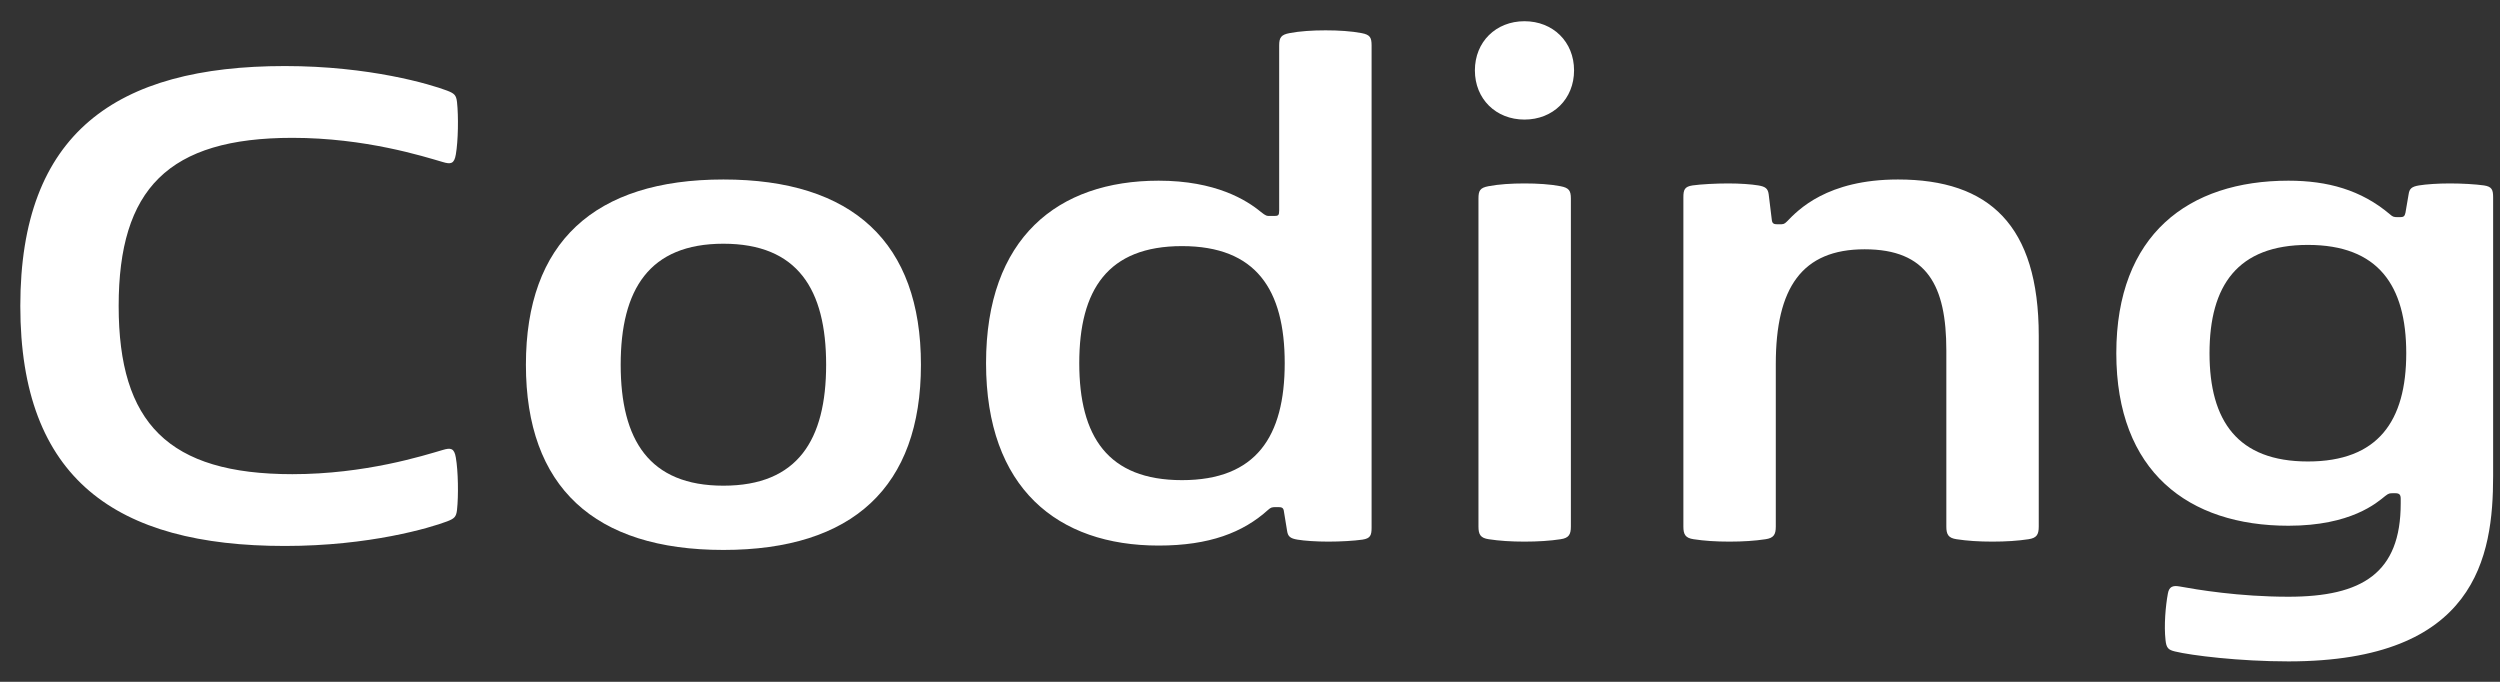
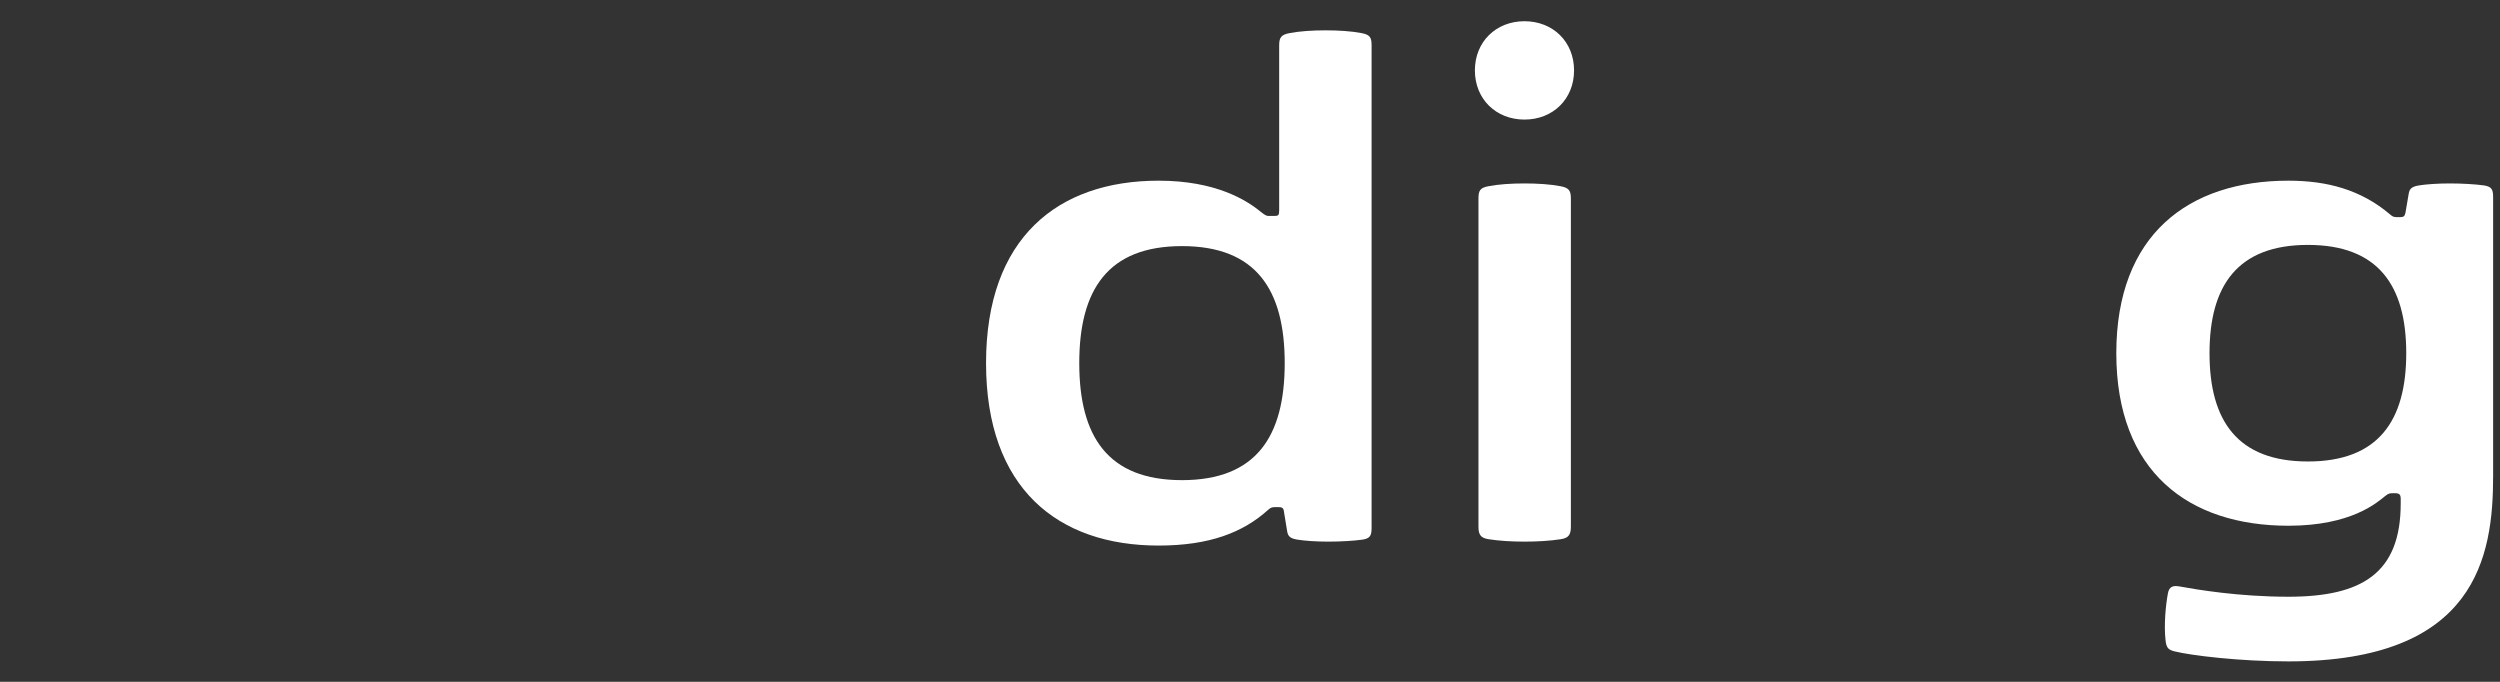
<svg xmlns="http://www.w3.org/2000/svg" width="88" height="24" viewBox="0 0 88 24" version="1.1" xml:space="preserve" style="fill-rule:evenodd;clip-rule:evenodd;stroke-linejoin:round;stroke-miterlimit:2;">
  <rect x="0" y="0" width="88" height="24" fill="#333333" stroke="none" />
  <g transform="matrix(1,0,0,1,-581,-352)">
    <g id="Coding">
-       <path d="M581.715,362.771C581.715,368.859 585.08,371.218 591.027,371.218C594.015,371.218 596.151,370.576 596.738,370.353C596.989,370.255 597.059,370.199 597.087,369.948C597.142,369.445 597.128,368.579 597.045,368.105C596.989,367.77 596.863,367.756 596.584,367.839C595.914,368.035 593.861,368.691 591.292,368.691C586.922,368.691 585.177,366.89 585.177,362.771C585.177,358.653 586.922,356.852 591.292,356.852C593.861,356.852 595.914,357.508 596.584,357.703C596.863,357.787 596.989,357.773 597.045,357.438C597.128,356.963 597.142,356.098 597.087,355.595C597.059,355.344 596.989,355.288 596.738,355.19C596.151,354.967 594.015,354.325 591.027,354.325C585.08,354.325 581.715,356.684 581.715,362.771Z" style="fill:white;fill-rule:nonzero;" />
-       <path d="M606.464,371.358C611.016,371.358 613.417,369.138 613.417,364.838C613.417,360.538 611.016,358.318 606.464,358.318C601.913,358.318 599.512,360.538 599.512,364.838C599.512,369.138 601.913,371.358 606.464,371.358ZM606.464,369.096C603.854,369.096 602.848,367.49 602.848,364.838C602.848,362.185 603.854,360.579 606.464,360.579C609.075,360.579 610.08,362.185 610.08,364.838C610.08,367.49 609.075,369.096 606.464,369.096Z" style="fill:white;fill-rule:nonzero;" />
-       <path d="M621.783,358.36C618.236,358.36 615.709,360.37 615.709,364.782C615.709,369.194 618.236,371.204 621.783,371.204C623.57,371.204 624.756,370.744 625.636,369.948C625.734,369.864 625.762,369.85 625.915,369.85L625.999,369.85C626.125,369.85 626.18,369.878 626.194,370.004L626.306,370.688C626.334,370.883 626.418,370.953 626.669,370.995C626.92,371.037 627.339,371.065 627.758,371.065C628.191,371.065 628.666,371.037 628.959,370.995C629.238,370.953 629.28,370.841 629.28,370.576L629.28,353.599C629.28,353.319 629.224,353.222 628.931,353.166C628.568,353.096 628.121,353.068 627.66,353.068C627.2,353.068 626.753,353.096 626.39,353.166C626.097,353.222 626.027,353.319 626.027,353.599L626.027,359.407C626.027,359.574 625.999,359.602 625.859,359.602L625.72,359.602C625.58,359.602 625.566,359.602 625.385,359.462C624.882,359.044 623.793,358.36 621.783,358.36ZM622.606,368.901C619.995,368.901 618.99,367.365 618.99,364.782C618.99,362.199 619.995,360.663 622.606,360.663C625.217,360.663 626.222,362.199 626.222,364.782C626.222,367.365 625.217,368.901 622.606,368.901Z" style="fill:white;fill-rule:nonzero;" />
+       <path d="M621.783,358.36C618.236,358.36 615.709,360.37 615.709,364.782C615.709,369.194 618.236,371.204 621.783,371.204C623.57,371.204 624.756,370.744 625.636,369.948C625.734,369.864 625.762,369.85 625.915,369.85L625.999,369.85C626.125,369.85 626.18,369.878 626.194,370.004L626.306,370.688C626.334,370.883 626.418,370.953 626.669,370.995C626.92,371.037 627.339,371.065 627.758,371.065C628.191,371.065 628.666,371.037 628.959,370.995C629.238,370.953 629.28,370.841 629.28,370.576L629.28,353.599C629.28,353.319 629.224,353.222 628.931,353.166C628.568,353.096 628.121,353.068 627.66,353.068C627.2,353.068 626.753,353.096 626.39,353.166C626.097,353.222 626.027,353.319 626.027,353.599L626.027,359.407C626.027,359.574 625.999,359.602 625.859,359.602L625.72,359.602C625.58,359.602 625.566,359.602 625.385,359.462C624.882,359.044 623.793,358.36 621.783,358.36ZM622.606,368.901C619.995,368.901 618.99,367.365 618.99,364.782C618.99,362.199 619.995,360.663 622.606,360.663C625.217,360.663 626.222,362.199 626.222,364.782C626.222,367.365 625.217,368.901 622.606,368.901" style="fill:white;fill-rule:nonzero;" />
      <path d="M632.916,354.478C632.916,355.483 633.656,356.209 634.661,356.209C635.667,356.209 636.407,355.483 636.407,354.478C636.407,353.473 635.667,352.747 634.661,352.747C633.656,352.747 632.916,353.473 632.916,354.478ZM633.042,370.534C633.042,370.813 633.112,370.939 633.405,370.981C633.768,371.037 634.187,371.065 634.661,371.065C635.136,371.065 635.569,371.037 635.932,370.981C636.225,370.939 636.295,370.813 636.295,370.534L636.295,358.988C636.295,358.709 636.225,358.611 635.932,358.555C635.569,358.485 635.122,358.457 634.661,358.457C634.201,358.457 633.754,358.485 633.391,358.555C633.098,358.611 633.042,358.709 633.042,358.988L633.042,370.534Z" style="fill:white;fill-rule:nonzero;" />
-       <path d="M643.899,359.798C644.29,359.393 645.309,358.318 647.808,358.318C651.019,358.318 652.764,359.923 652.764,363.819L652.764,370.534C652.764,370.813 652.695,370.939 652.401,370.981C652.038,371.037 651.606,371.065 651.131,371.065C650.656,371.065 650.237,371.037 649.874,370.981C649.581,370.939 649.511,370.813 649.511,370.534L649.511,364.335C649.511,362.059 648.841,360.775 646.635,360.775C644.429,360.775 643.508,362.129 643.508,364.81L643.508,370.534C643.508,370.813 643.438,370.939 643.145,370.981C642.782,371.037 642.349,371.065 641.874,371.065C641.4,371.065 640.981,371.037 640.618,370.981C640.325,370.939 640.255,370.813 640.255,370.534L640.255,358.946C640.255,358.681 640.297,358.569 640.576,358.527C640.869,358.485 641.4,358.457 641.833,358.457C642.251,358.457 642.642,358.485 642.894,358.527C643.145,358.569 643.229,358.639 643.257,358.834L643.368,359.742C643.382,359.867 643.438,359.895 643.564,359.895L643.62,359.895C643.773,359.895 643.801,359.895 643.899,359.798Z" style="fill:white;fill-rule:nonzero;" />
      <path d="M661.554,375.281C668.172,375.281 668.758,371.581 668.758,368.761L668.758,358.946C668.758,358.681 668.716,358.569 668.437,358.527C668.144,358.485 667.669,358.457 667.236,358.457C666.817,358.457 666.398,358.485 666.147,358.527C665.896,358.569 665.812,358.639 665.784,358.834L665.672,359.49C665.645,359.616 665.603,359.644 665.477,359.644L665.407,359.644C665.254,359.644 665.226,359.63 665.128,359.546C664.109,358.681 662.922,358.36 661.554,358.36C658.035,358.36 655.494,360.258 655.494,364.433C655.494,368.607 658.035,370.506 661.554,370.506C663.76,370.506 664.667,369.696 664.96,369.459C665.086,369.361 665.114,369.361 665.254,369.361L665.309,369.361C665.463,369.361 665.505,369.417 665.505,369.557L665.505,369.724C665.505,372.168 664.151,373.005 661.554,373.005C659.809,373.005 658.329,372.754 657.714,372.642C657.477,372.6 657.351,372.656 657.309,372.894C657.226,373.34 657.17,374.024 657.226,374.527C657.254,374.806 657.323,374.876 657.561,374.932C658.133,375.072 659.823,375.281 661.554,375.281ZM662.238,368.244C659.767,368.244 658.775,366.82 658.775,364.433C658.775,362.045 659.767,360.621 662.238,360.621C664.709,360.621 665.7,362.045 665.7,364.433C665.7,366.82 664.709,368.244 662.238,368.244Z" style="fill:white;fill-rule:nonzero;" />
    </g>
  </g>
</svg>